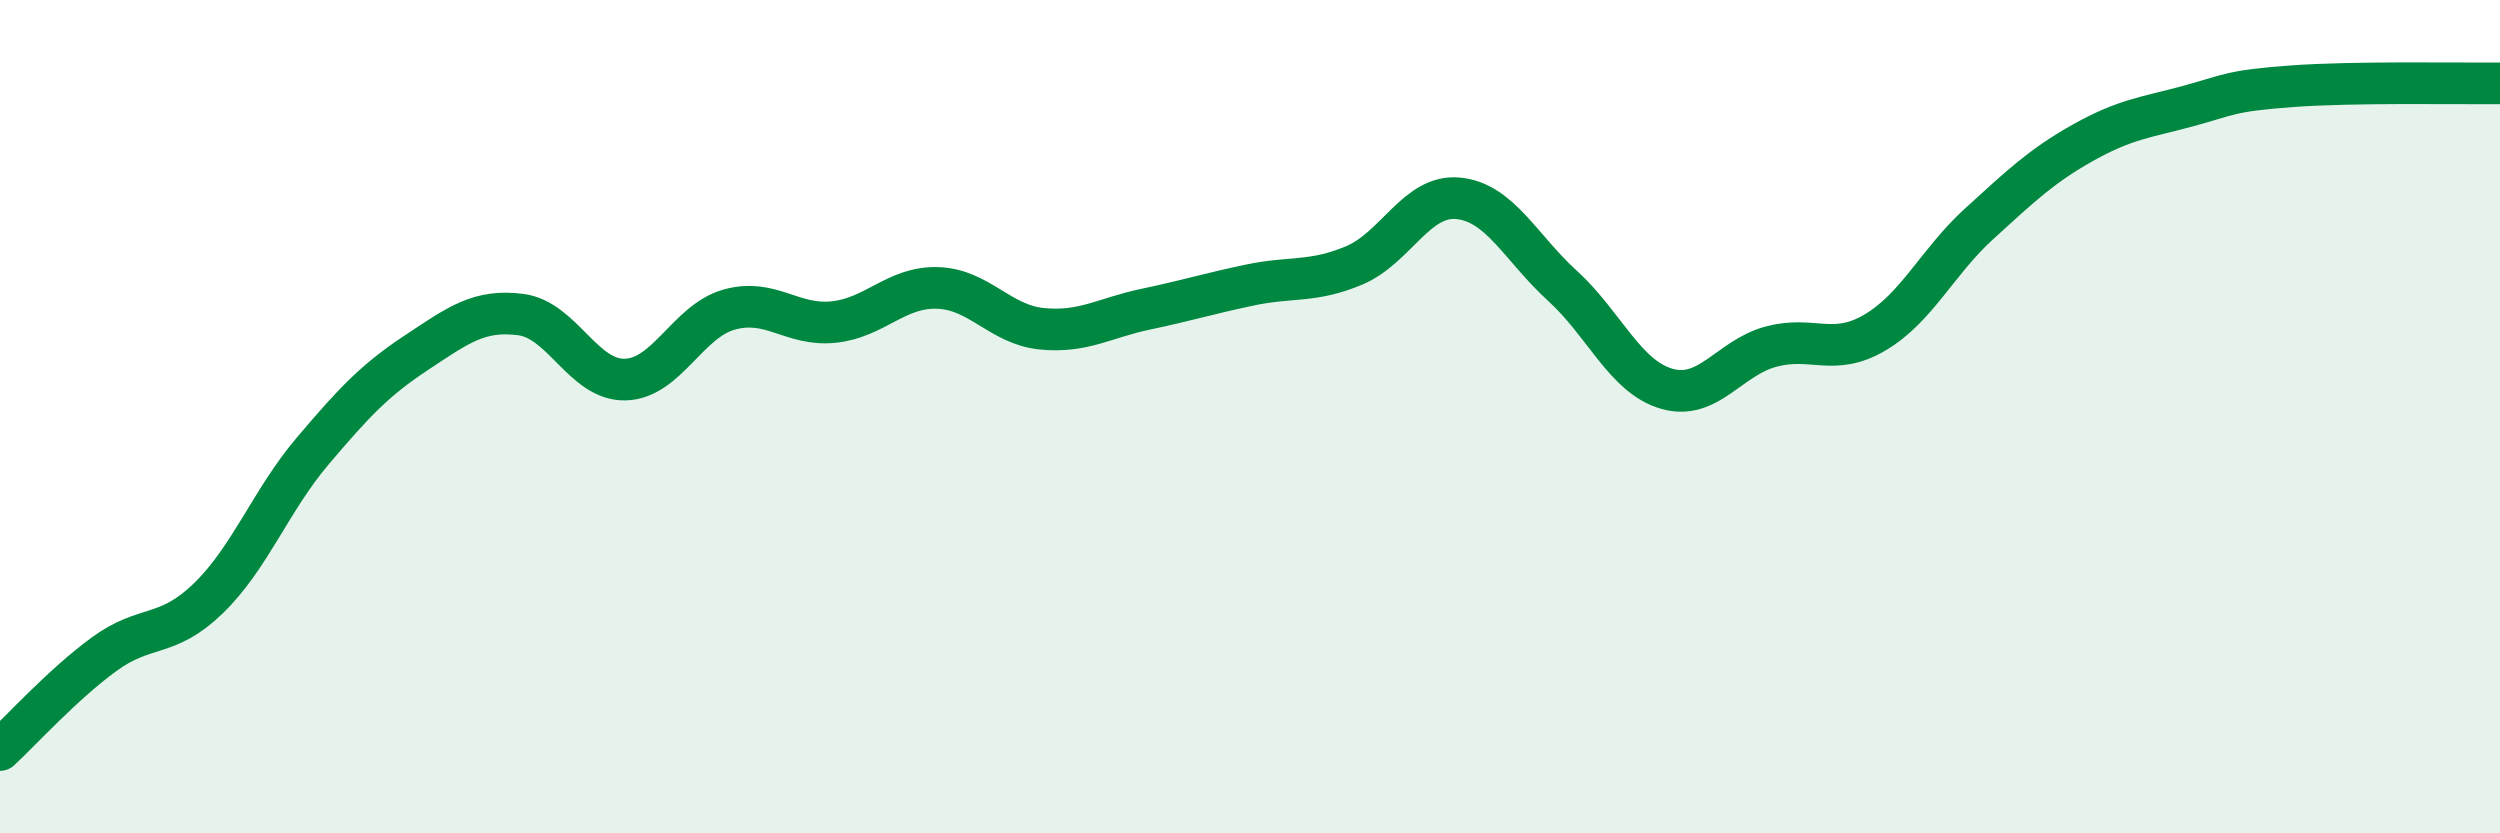
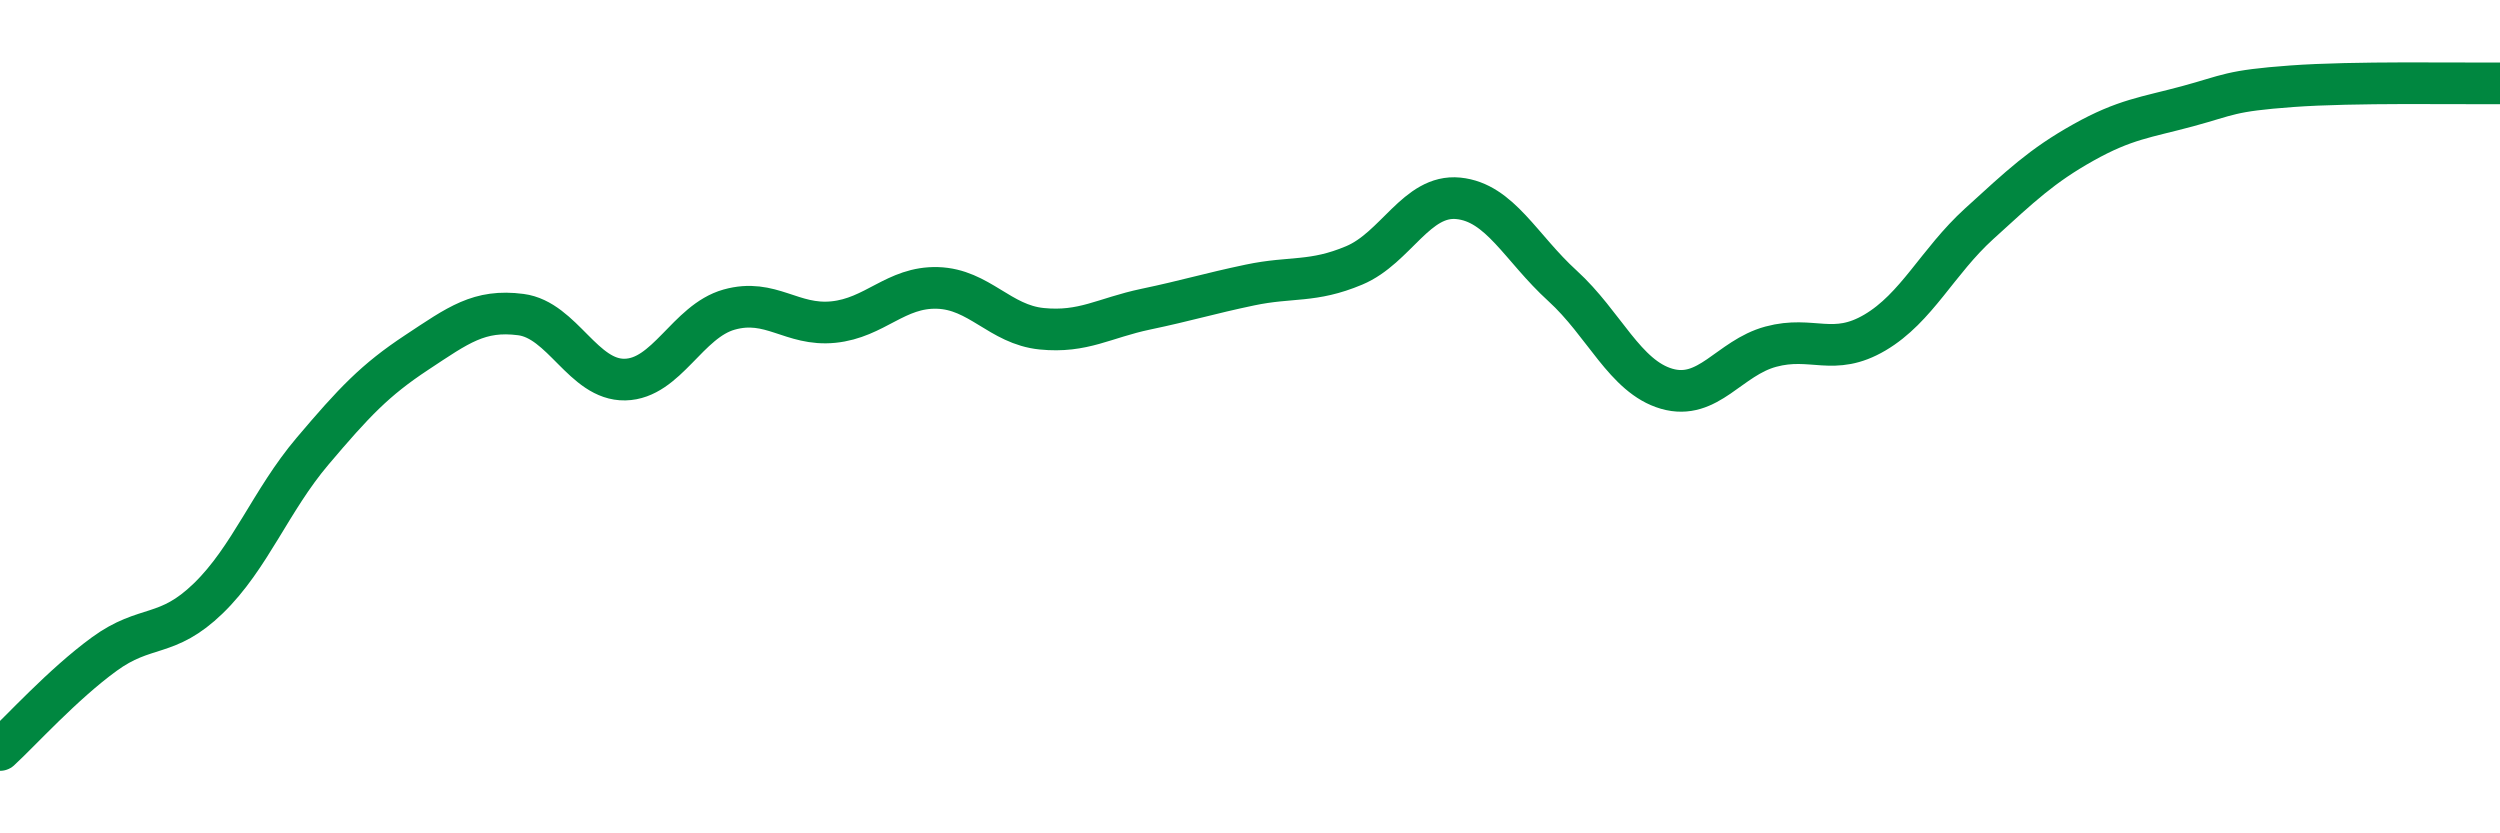
<svg xmlns="http://www.w3.org/2000/svg" width="60" height="20" viewBox="0 0 60 20">
-   <path d="M 0,18 C 0.5,17.54 1.5,16.43 2.5,15.7 C 3.5,14.97 4,15.33 5,14.36 C 6,13.39 6.5,12.01 7.5,10.83 C 8.5,9.65 9,9.12 10,8.46 C 11,7.8 11.5,7.42 12.5,7.55 C 13.5,7.68 14,9.13 15,9.11 C 16,9.09 16.5,7.71 17.5,7.43 C 18.5,7.15 19,7.83 20,7.73 C 21,7.63 21.5,6.88 22.5,6.91 C 23.5,6.94 24,7.79 25,7.89 C 26,7.99 26.5,7.63 27.5,7.42 C 28.5,7.21 29,7.05 30,6.84 C 31,6.63 31.5,6.79 32.5,6.37 C 33.5,5.95 34,4.66 35,4.76 C 36,4.86 36.5,5.95 37.5,6.86 C 38.5,7.77 39,9.04 40,9.33 C 41,9.62 41.5,8.59 42.5,8.32 C 43.5,8.05 44,8.57 45,7.98 C 46,7.39 46.5,6.28 47.5,5.37 C 48.5,4.46 49,3.98 50,3.42 C 51,2.86 51.5,2.82 52.5,2.55 C 53.5,2.28 53.5,2.18 55,2.07 C 56.5,1.96 59,2.01 60,2L60 20L0 20Z" fill="#008740" opacity="0.1" stroke-linecap="round" stroke-linejoin="round" />
  <path d="M 0,18 C 0.5,17.54 1.5,16.43 2.5,15.7 C 3.5,14.97 4,15.33 5,14.36 C 6,13.39 6.5,12.01 7.5,10.83 C 8.5,9.65 9,9.12 10,8.46 C 11,7.8 11.5,7.42 12.5,7.55 C 13.5,7.68 14,9.13 15,9.11 C 16,9.09 16.5,7.71 17.5,7.43 C 18.5,7.15 19,7.83 20,7.73 C 21,7.63 21.5,6.88 22.5,6.91 C 23.5,6.94 24,7.79 25,7.89 C 26,7.99 26.5,7.63 27.5,7.42 C 28.5,7.21 29,7.05 30,6.84 C 31,6.63 31.5,6.79 32.5,6.37 C 33.5,5.95 34,4.66 35,4.76 C 36,4.86 36.5,5.95 37.5,6.86 C 38.5,7.77 39,9.04 40,9.33 C 41,9.62 41.5,8.59 42.5,8.32 C 43.5,8.05 44,8.57 45,7.98 C 46,7.39 46.5,6.28 47.5,5.37 C 48.5,4.46 49,3.98 50,3.42 C 51,2.86 51.5,2.82 52.5,2.55 C 53.5,2.28 53.5,2.18 55,2.07 C 56.5,1.96 59,2.01 60,2" stroke="#008740" stroke-width="1" fill="none" stroke-linecap="round" stroke-linejoin="round" />
</svg>